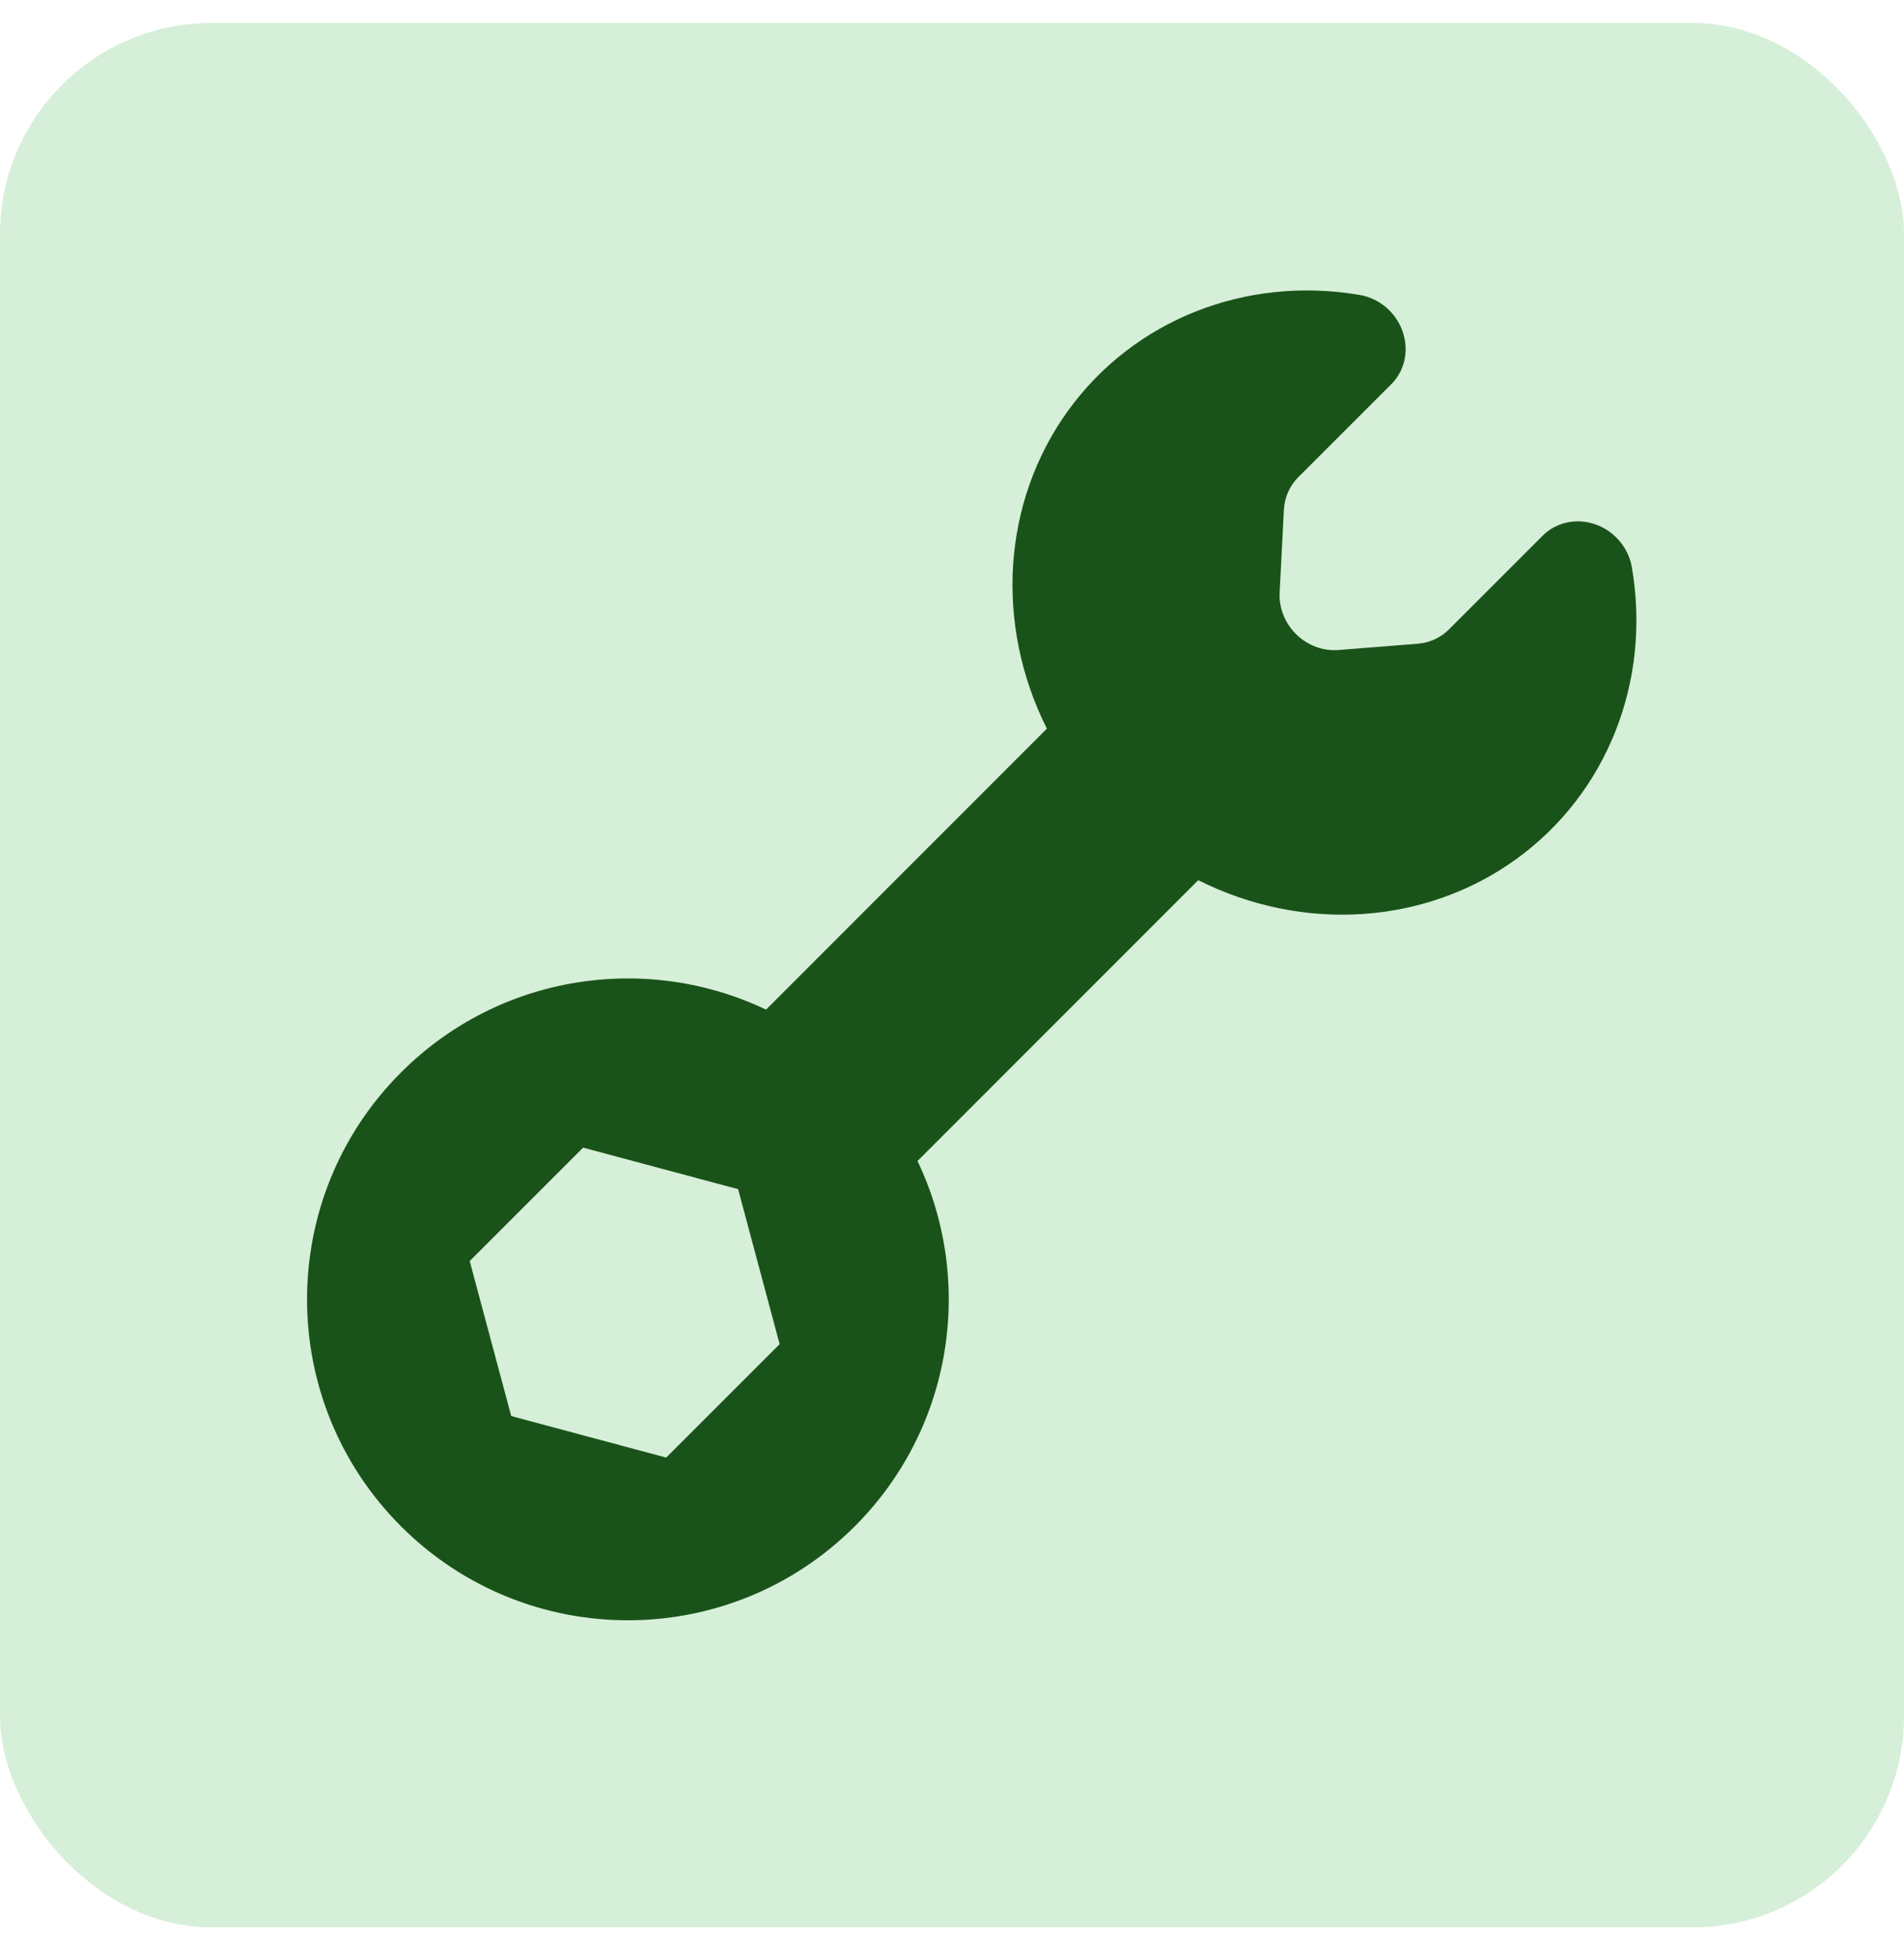
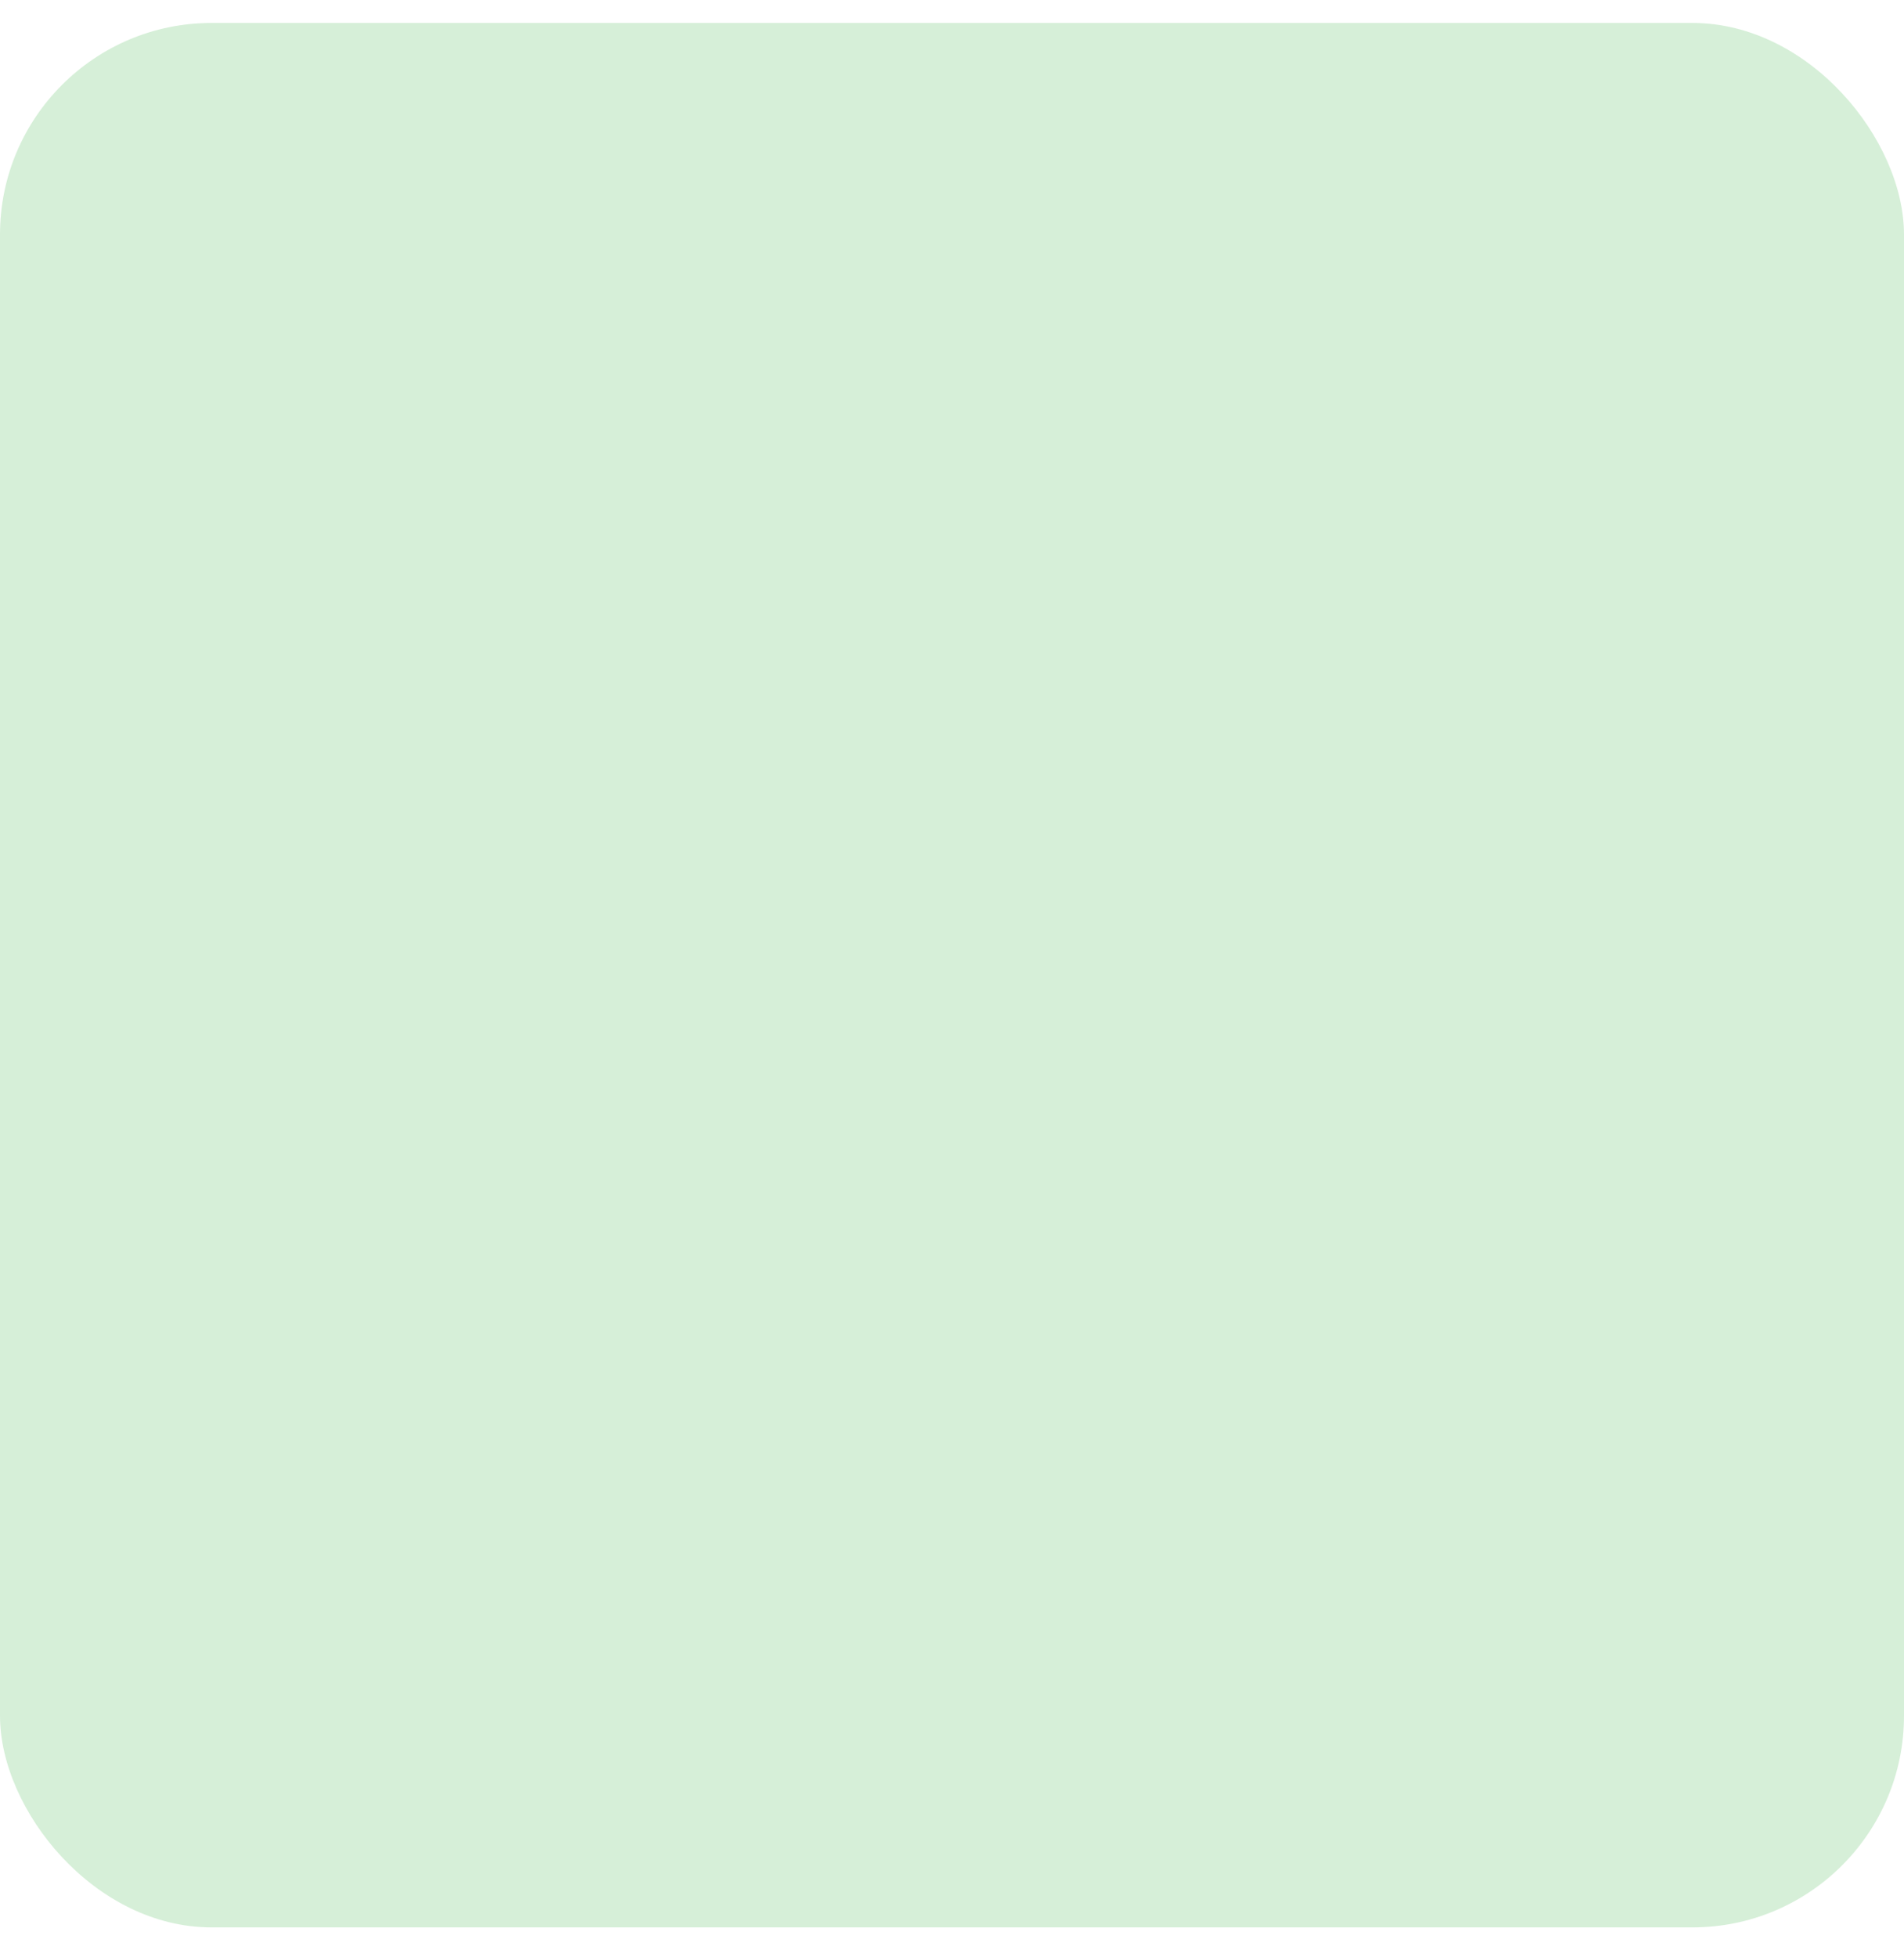
<svg xmlns="http://www.w3.org/2000/svg" width="36" height="37" viewBox="0 0 36 37" fill="none">
  <rect y="0.434" width="36" height="36" rx="4" fill="#D6EFD8" />
  <g clip-path="url(#clip0_361_2364)">
-     <path fill-rule="evenodd" clip-rule="evenodd" d="M17.348 21.947C18.425 24.202 18.029 26.984 16.162 28.852C13.792 31.221 9.951 31.221 7.582 28.852C5.213 26.483 5.213 22.642 7.582 20.273C9.449 18.406 12.229 18.01 14.484 19.085L19.794 13.774C18.801 11.794 18.954 9.484 20.191 7.768C21.429 6.051 23.549 5.208 25.706 5.575C26.076 5.637 26.391 5.902 26.518 6.26C26.646 6.617 26.564 7.005 26.307 7.262L24.543 9.025C24.382 9.188 24.287 9.405 24.275 9.639L24.195 11.204C24.18 11.495 24.297 11.785 24.512 11.994C24.728 12.204 25.021 12.311 25.311 12.287L26.812 12.168C27.034 12.149 27.239 12.055 27.394 11.9L29.168 10.126C29.425 9.869 29.813 9.787 30.17 9.914C30.527 10.041 30.793 10.356 30.855 10.727C31.224 12.883 30.381 15.005 28.664 16.243C26.947 17.481 24.636 17.633 22.656 16.638L17.348 21.947ZM13.956 22.479L11.025 21.694L8.881 23.838L9.666 26.768L12.596 27.553L14.741 25.409L13.956 22.479Z" fill="#1A5319" />
-   </g>
+     </g>
  <defs>
    <clipPath id="clip0_361_2364">
-       <rect width="26" height="26" fill="white" transform="translate(5 5.434)" />
-     </clipPath>
+       </clipPath>
  </defs>
</svg>